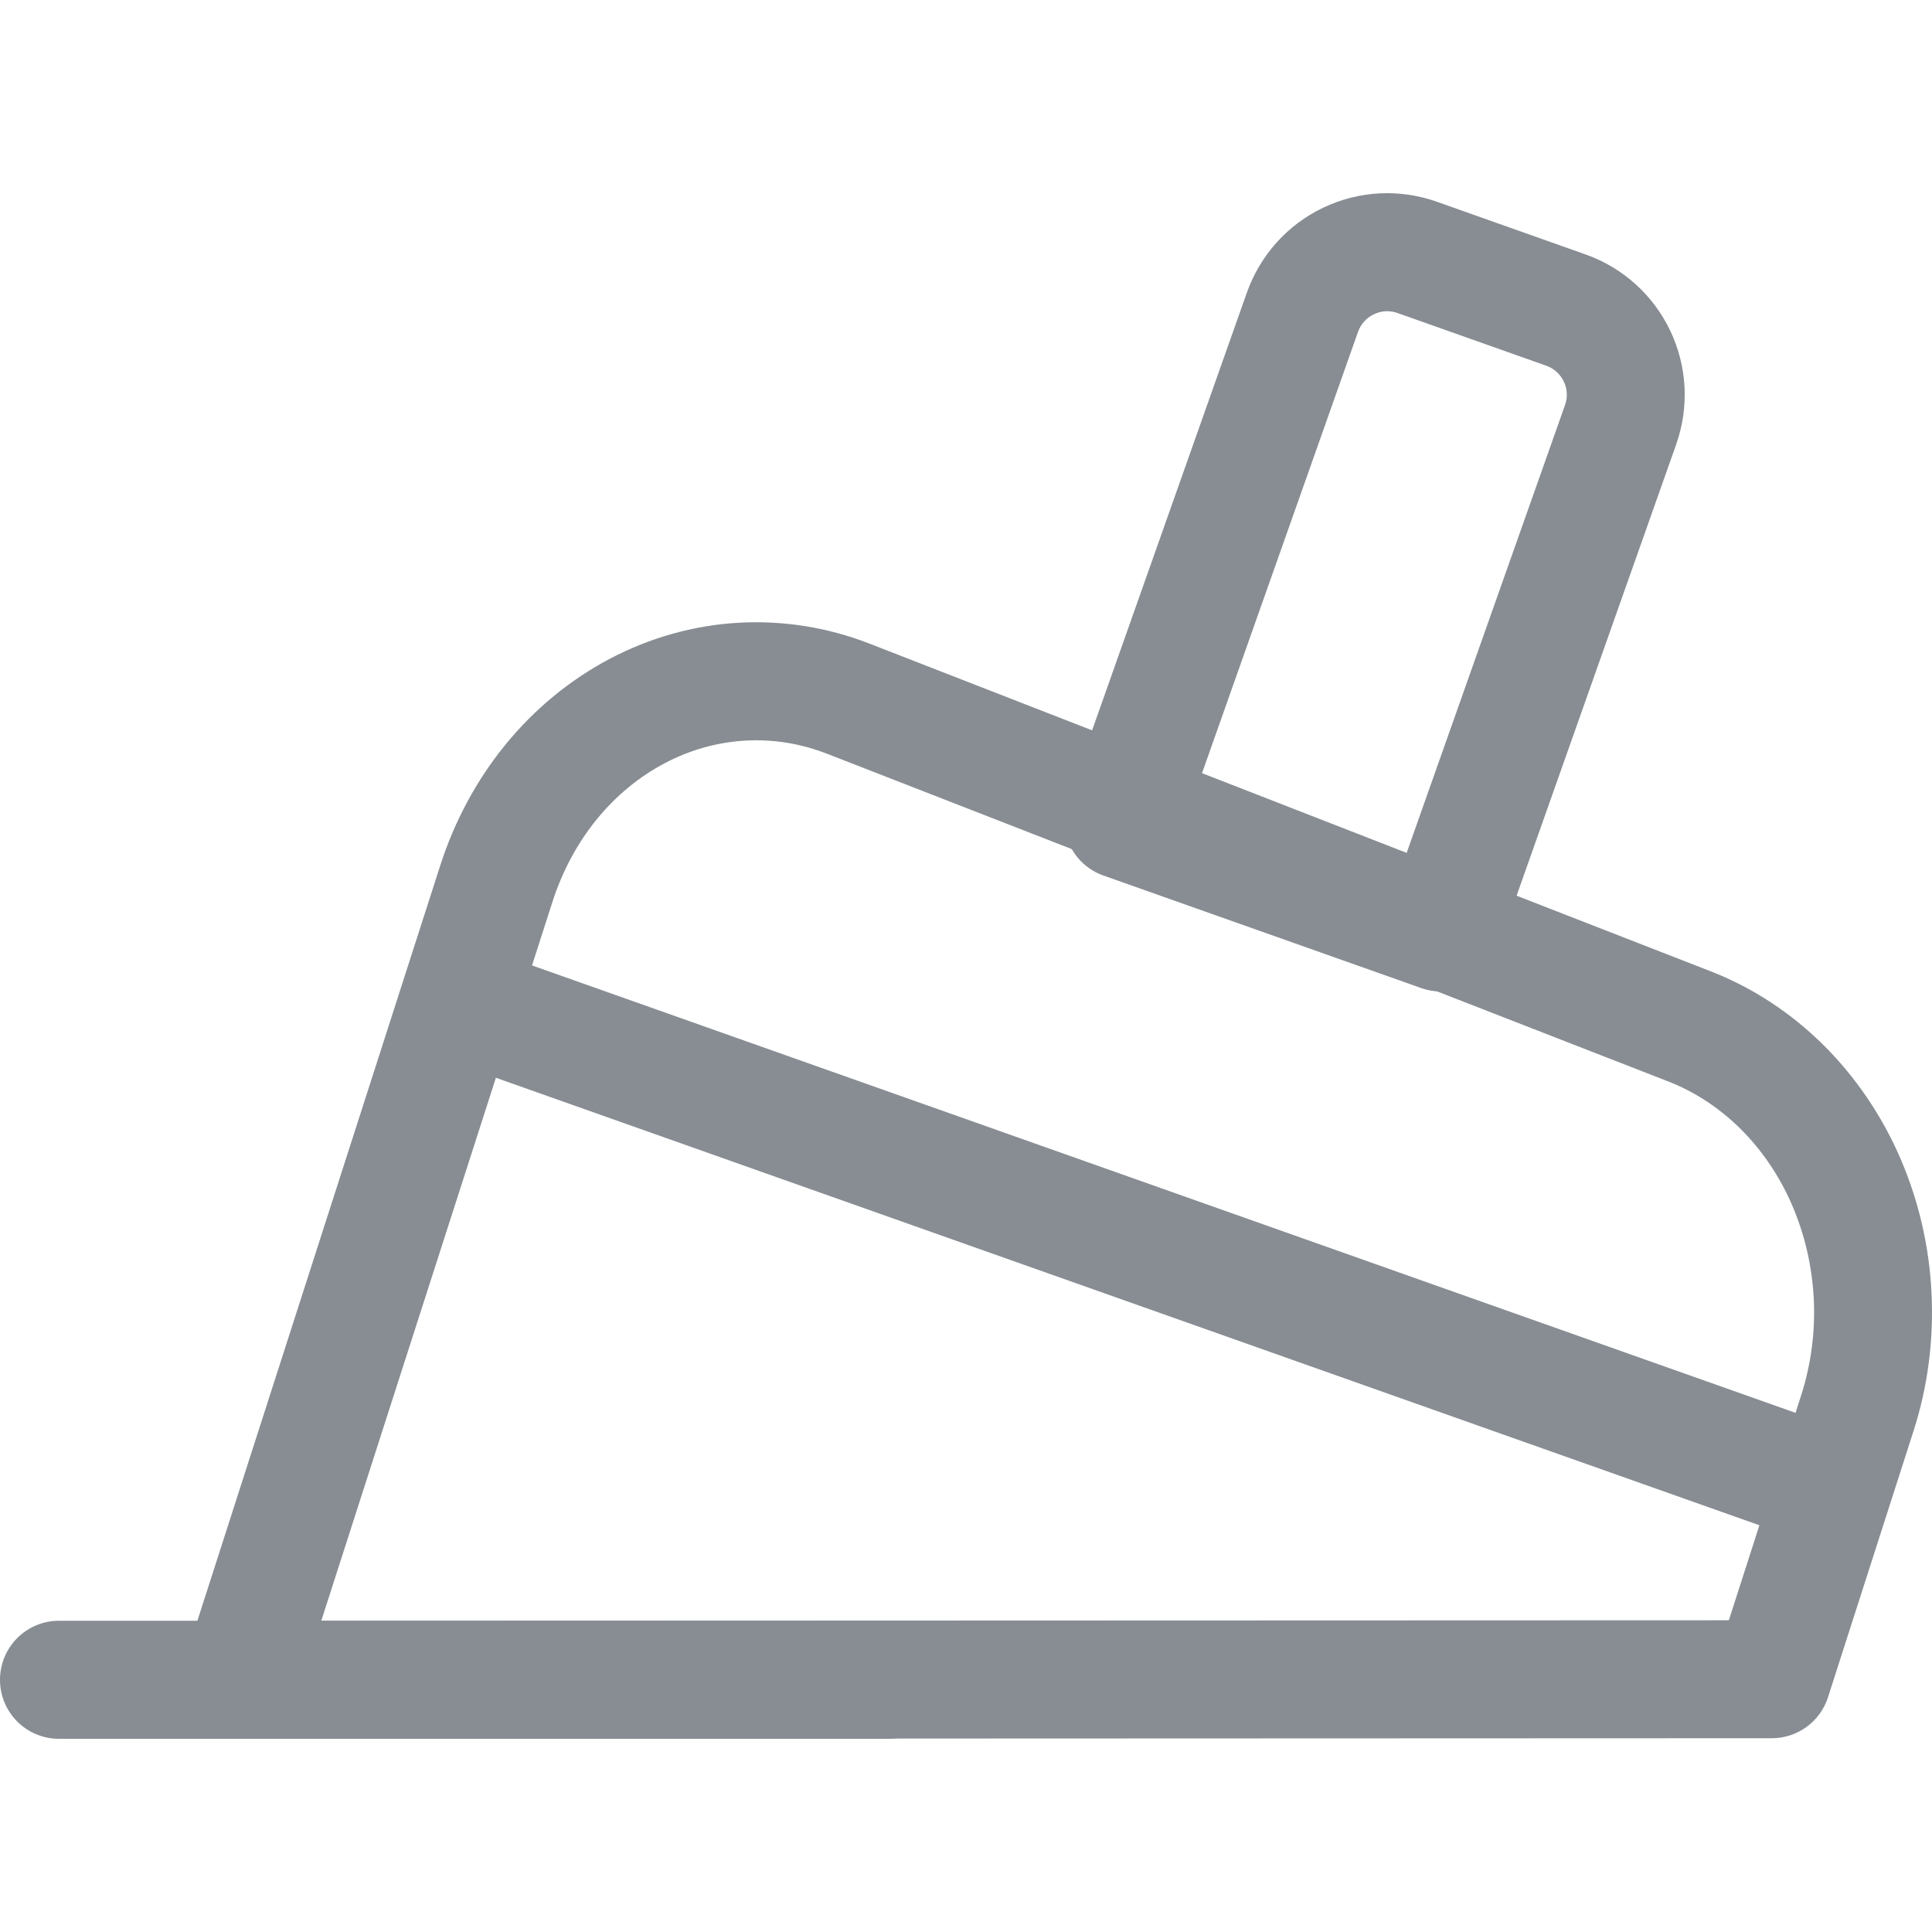
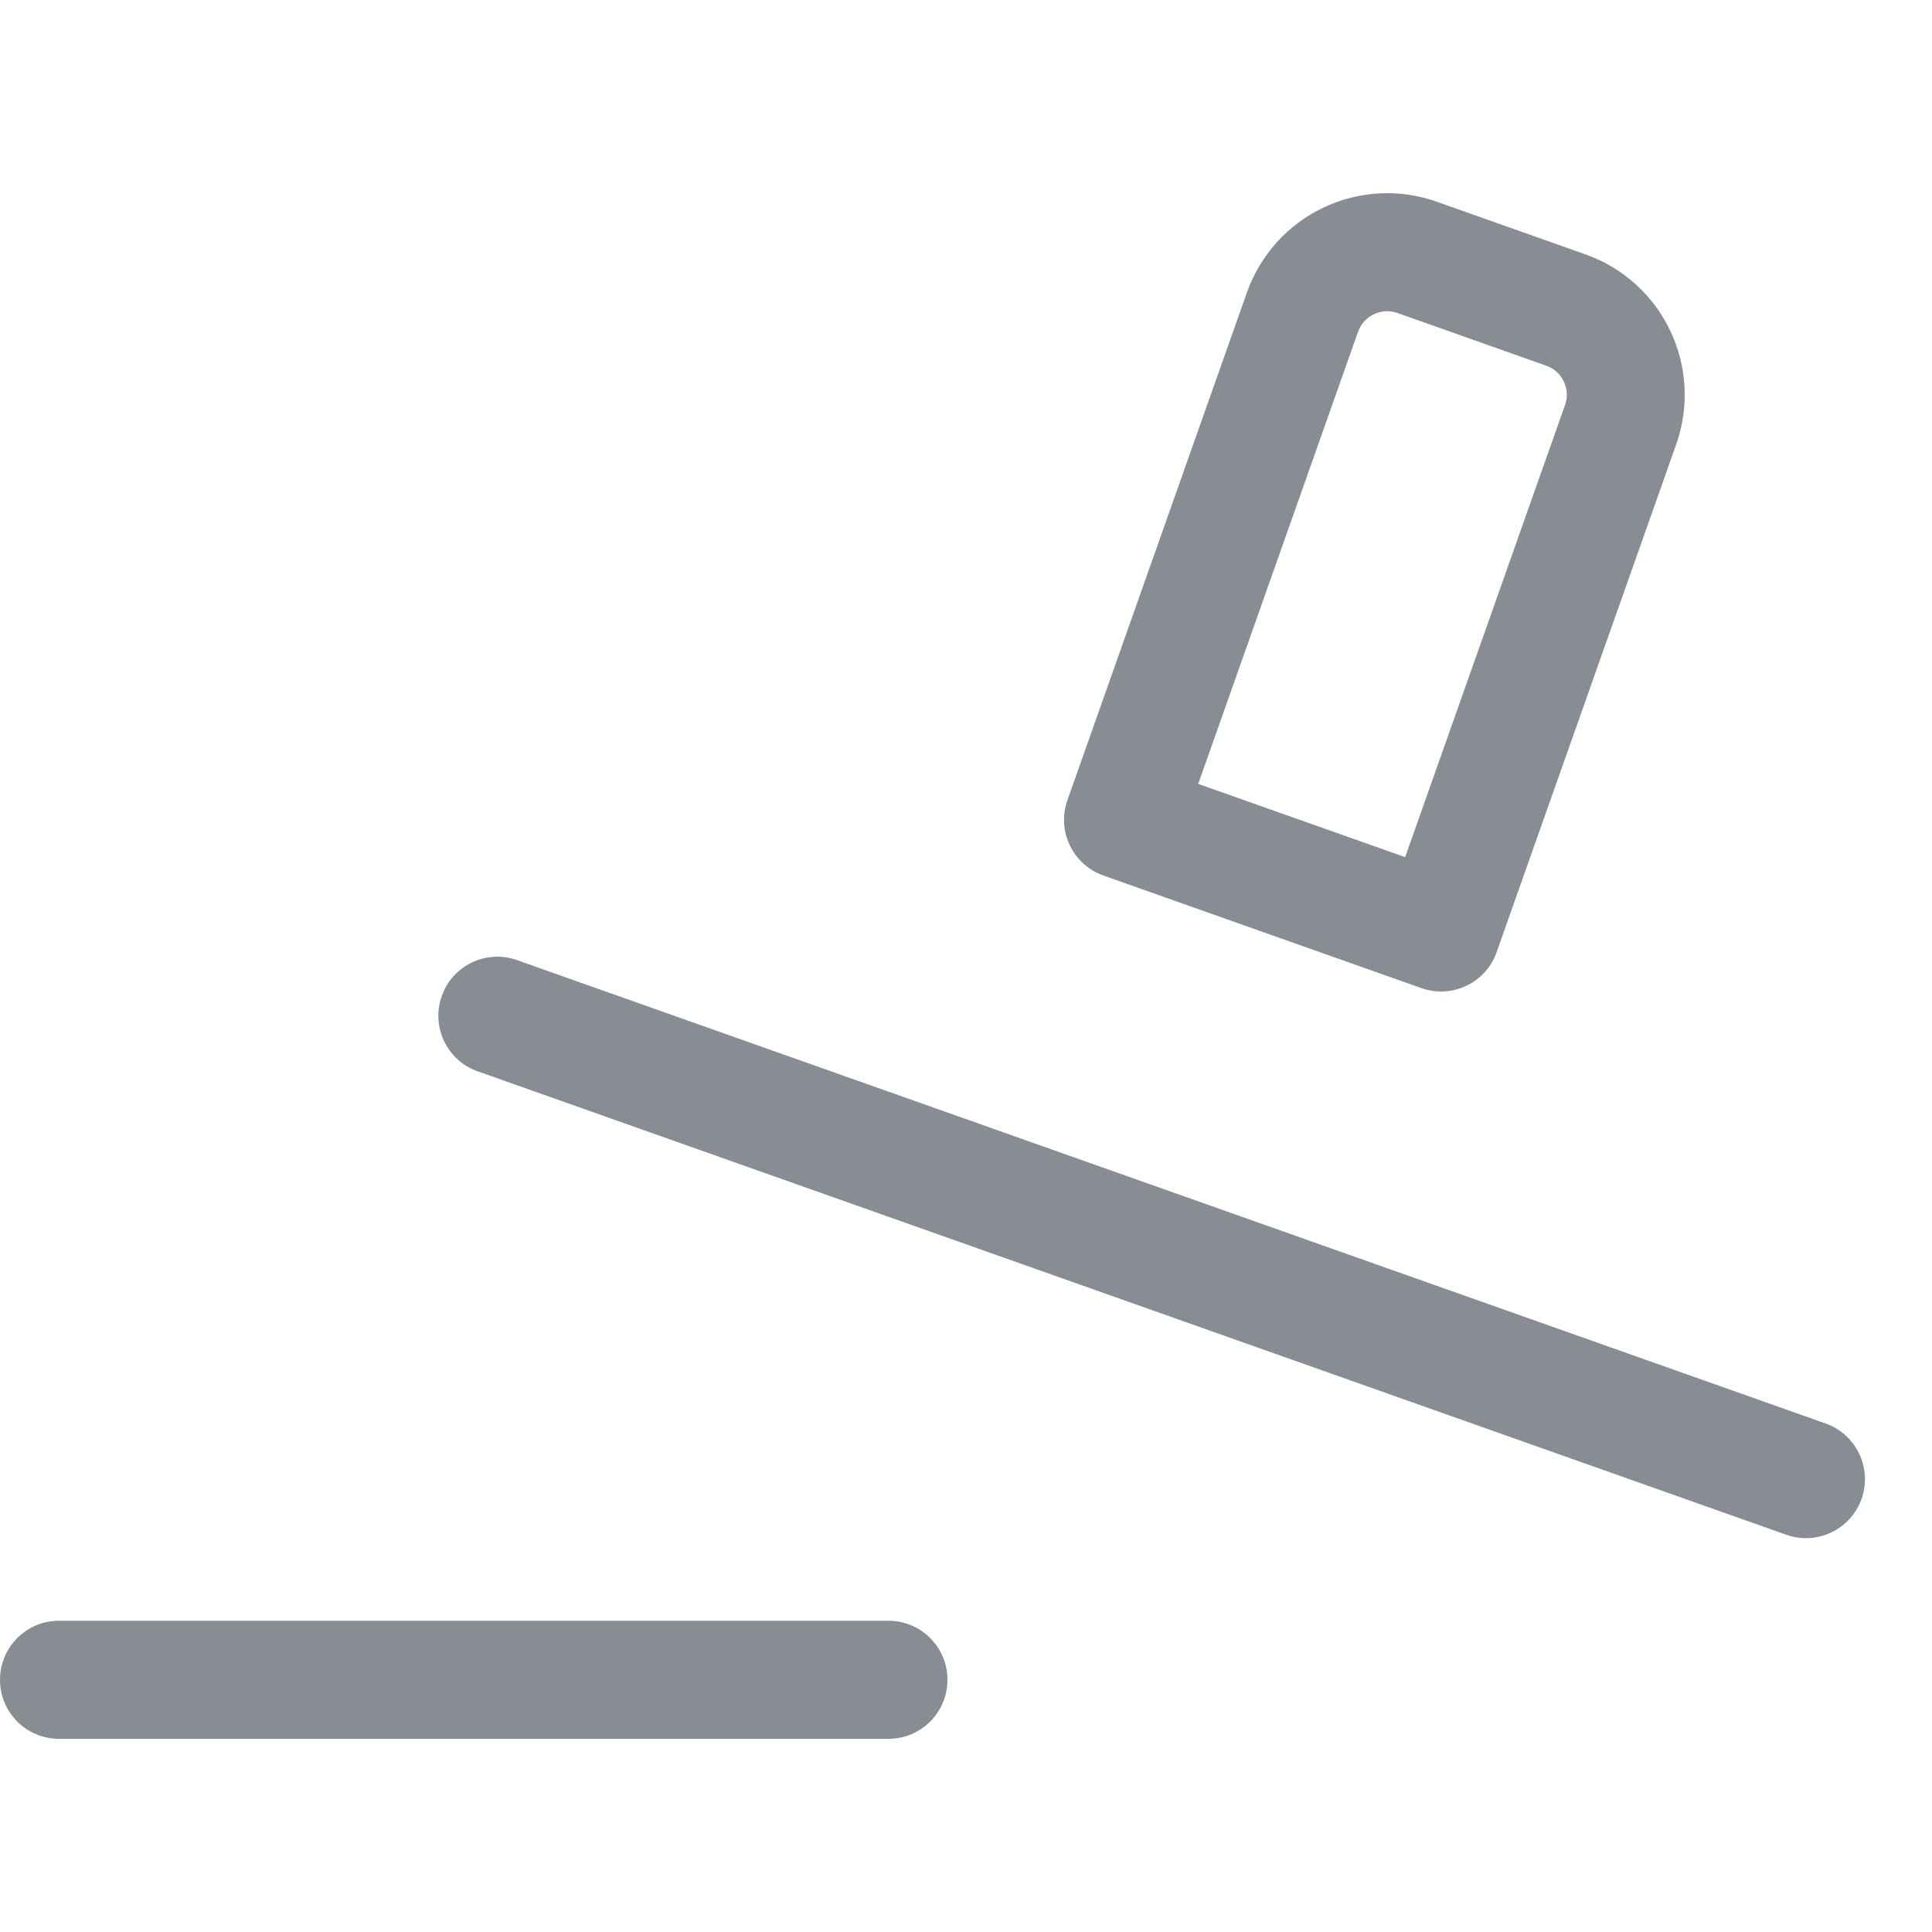
<svg xmlns="http://www.w3.org/2000/svg" width="20" height="20" viewBox="0 0 20 20" fill="none">
  <path fill-rule="evenodd" clip-rule="evenodd" d="M14.466 3.24C14.386 3.212 14.299 3.216 14.223 3.253C14.146 3.289 14.088 3.354 14.059 3.433L12.404 8.115L14.546 8.873L16.201 4.193C16.23 4.113 16.225 4.025 16.188 3.949C16.152 3.873 16.087 3.814 16.007 3.786L14.466 3.24ZM13.698 2.15C14.066 1.974 14.489 1.952 14.873 2.088L16.414 2.634C16.799 2.77 17.114 3.054 17.29 3.423C17.466 3.792 17.488 4.215 17.352 4.6L15.493 9.857C15.381 10.175 15.032 10.341 14.714 10.229L11.421 9.063C11.104 8.95 10.937 8.601 11.05 8.283L12.909 3.025C13.046 2.641 13.329 2.325 13.698 2.15Z" fill="#878D93" />
  <path fill-rule="evenodd" clip-rule="evenodd" d="M4.573 10.311C4.685 9.993 5.034 9.826 5.352 9.939L18.899 14.736C19.217 14.849 19.383 15.198 19.271 15.516C19.158 15.834 18.809 16 18.492 15.888L4.944 11.09C4.627 10.978 4.46 10.629 4.573 10.311Z" fill="#878D93" />
-   <path fill-rule="evenodd" clip-rule="evenodd" d="M7.64 6.447C8.102 6.42 8.565 6.493 8.999 6.662L17.704 10.053C18.138 10.221 18.535 10.481 18.871 10.813C19.207 11.145 19.478 11.544 19.67 11.985C19.861 12.426 19.972 12.902 19.995 13.386C20.019 13.871 19.956 14.357 19.808 14.816L18.923 17.571C18.842 17.823 18.607 17.994 18.342 17.994L2.488 18C2.293 18 2.11 17.907 1.995 17.749C1.88 17.591 1.848 17.388 1.907 17.202L4.556 8.964C4.703 8.504 4.932 8.077 5.232 7.709C5.532 7.341 5.899 7.038 6.312 6.82C6.726 6.602 7.177 6.474 7.64 6.447ZM8.557 7.801C8.284 7.695 7.997 7.65 7.711 7.667C7.426 7.684 7.143 7.762 6.881 7.901C6.618 8.039 6.378 8.236 6.178 8.481C5.978 8.727 5.821 9.017 5.719 9.336L3.326 16.778L17.897 16.773L18.646 14.443C18.748 14.124 18.793 13.785 18.776 13.446C18.759 13.107 18.682 12.776 18.55 12.472C18.419 12.169 18.235 11.901 18.014 11.682C17.792 11.464 17.537 11.298 17.264 11.193L8.557 7.801Z" fill="#878D93" />
  <path fill-rule="evenodd" clip-rule="evenodd" d="M0 17.389C0 17.052 0.273 16.778 0.61 16.778H9.198C9.535 16.778 9.808 17.052 9.808 17.389C9.808 17.727 9.535 18 9.198 18H0.61C0.273 18 0 17.727 0 17.389Z" fill="#878D93" />
</svg>